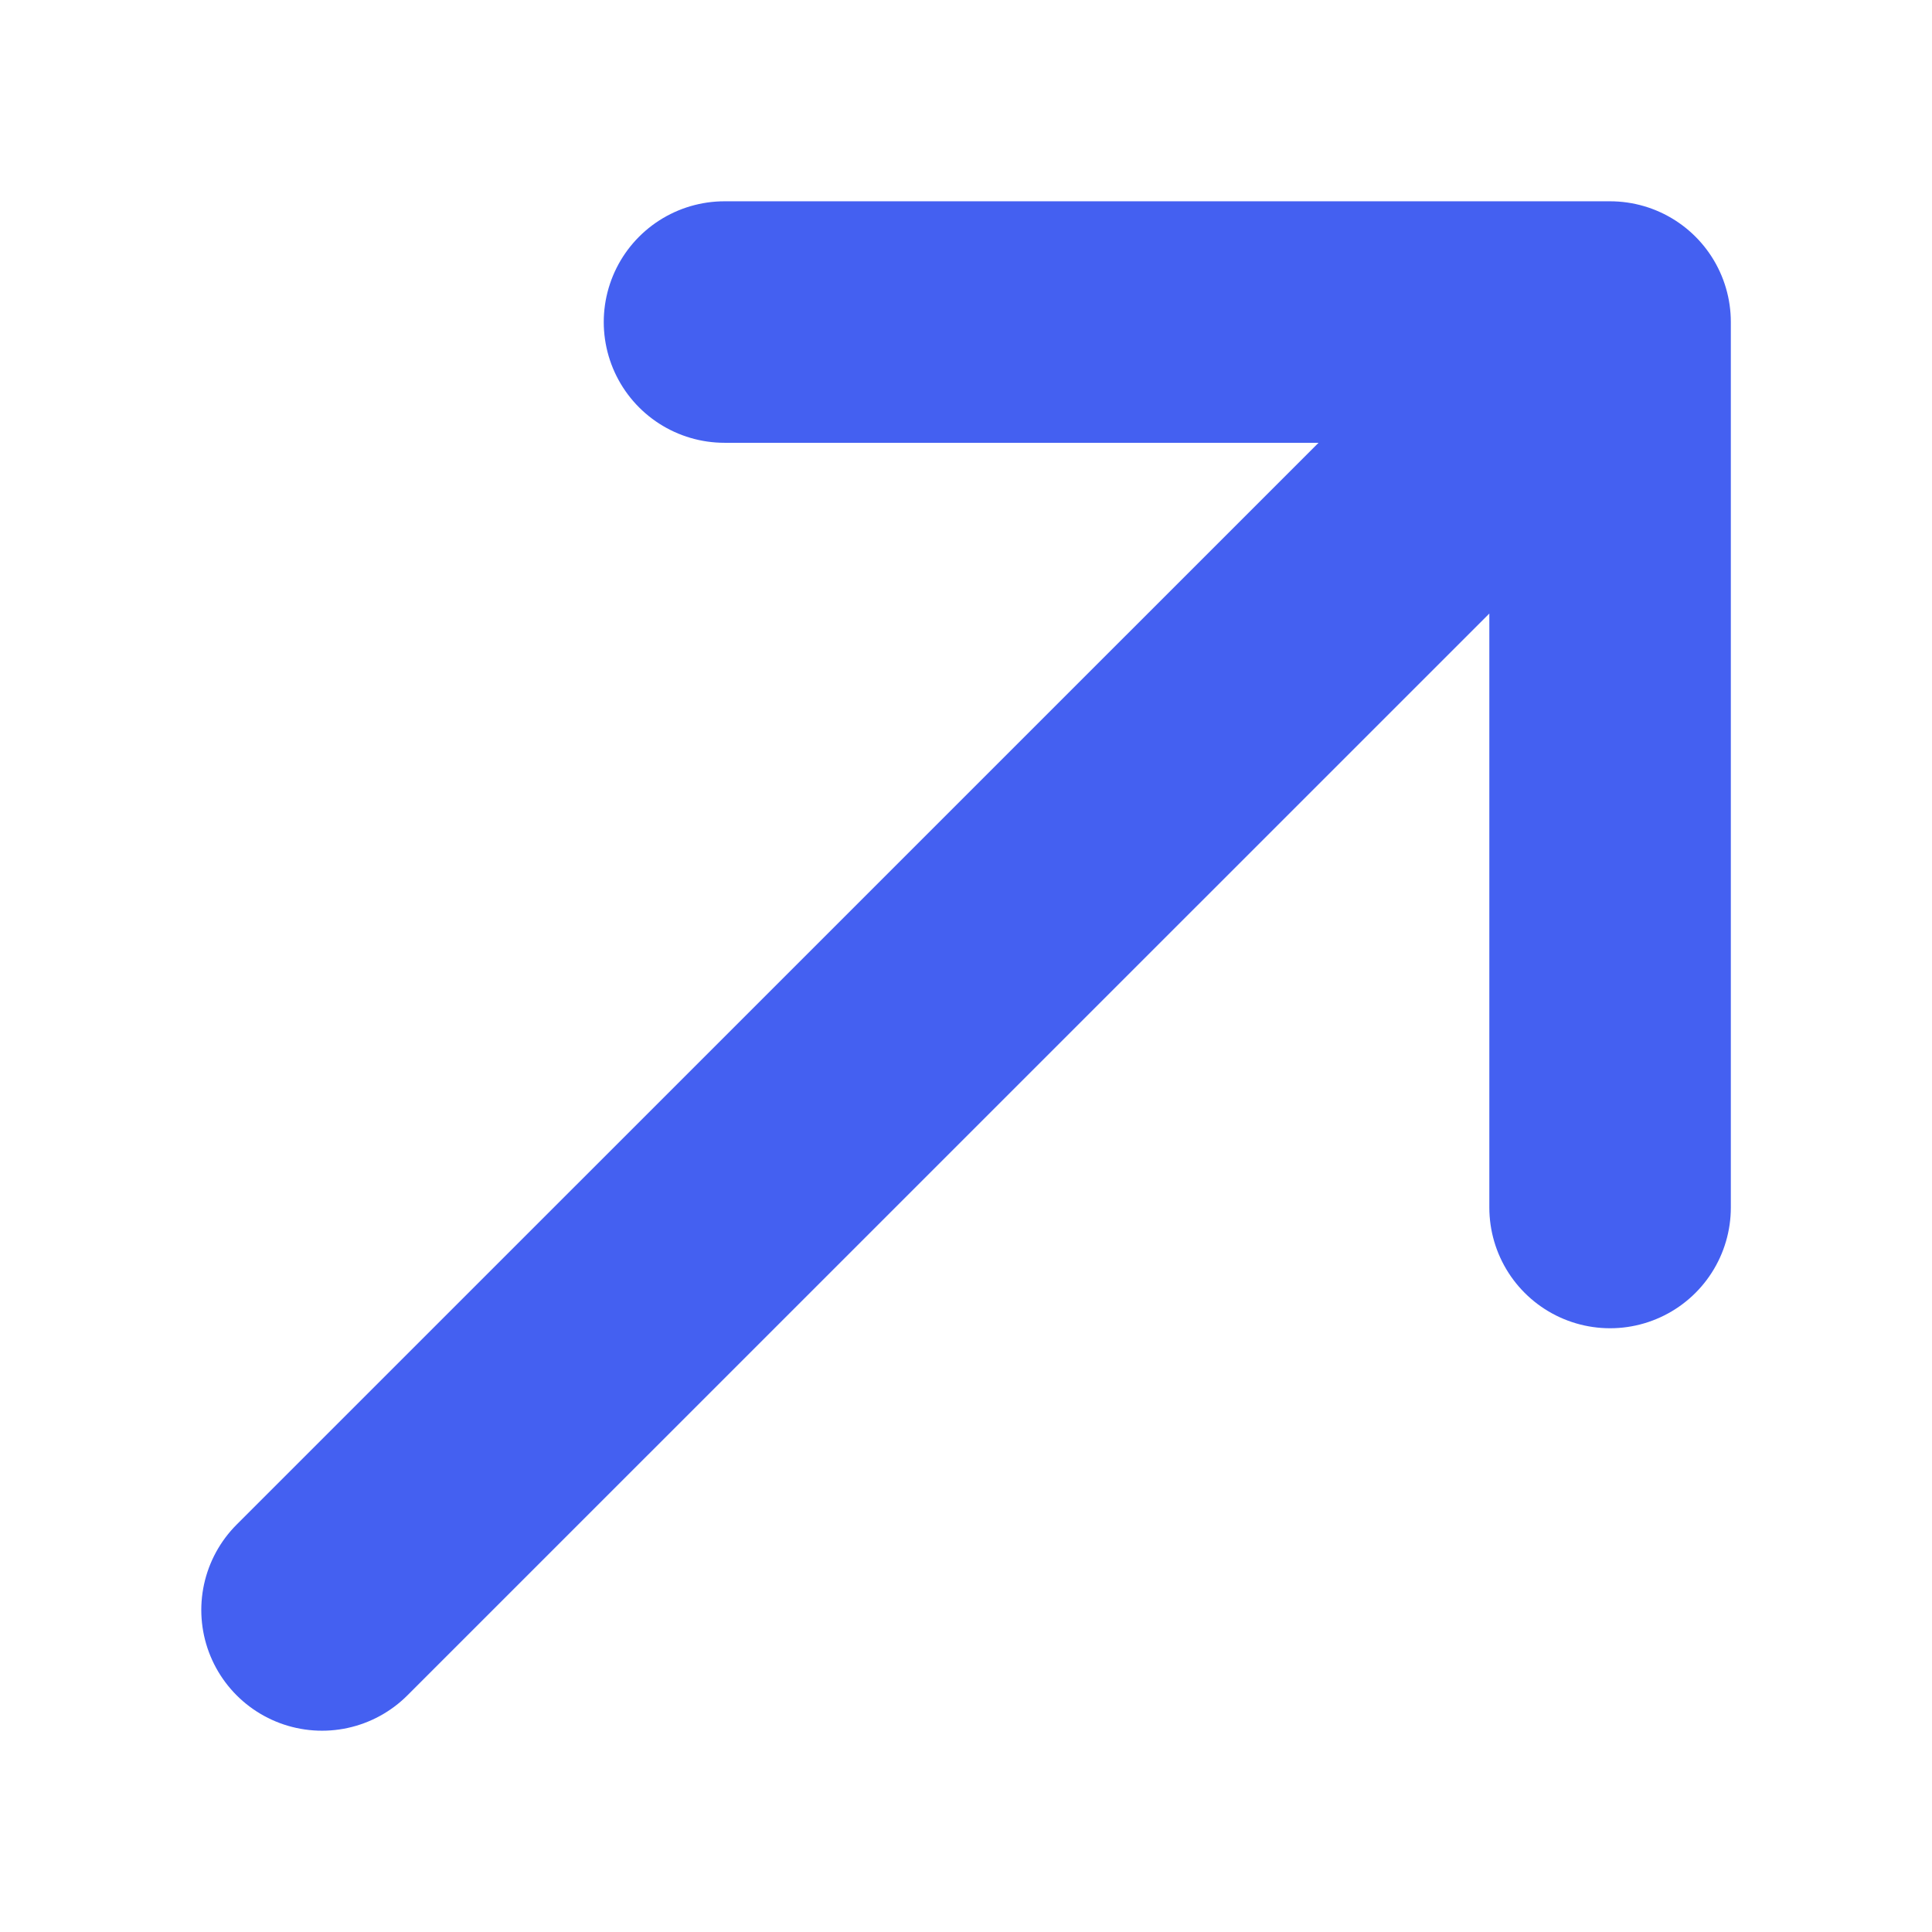
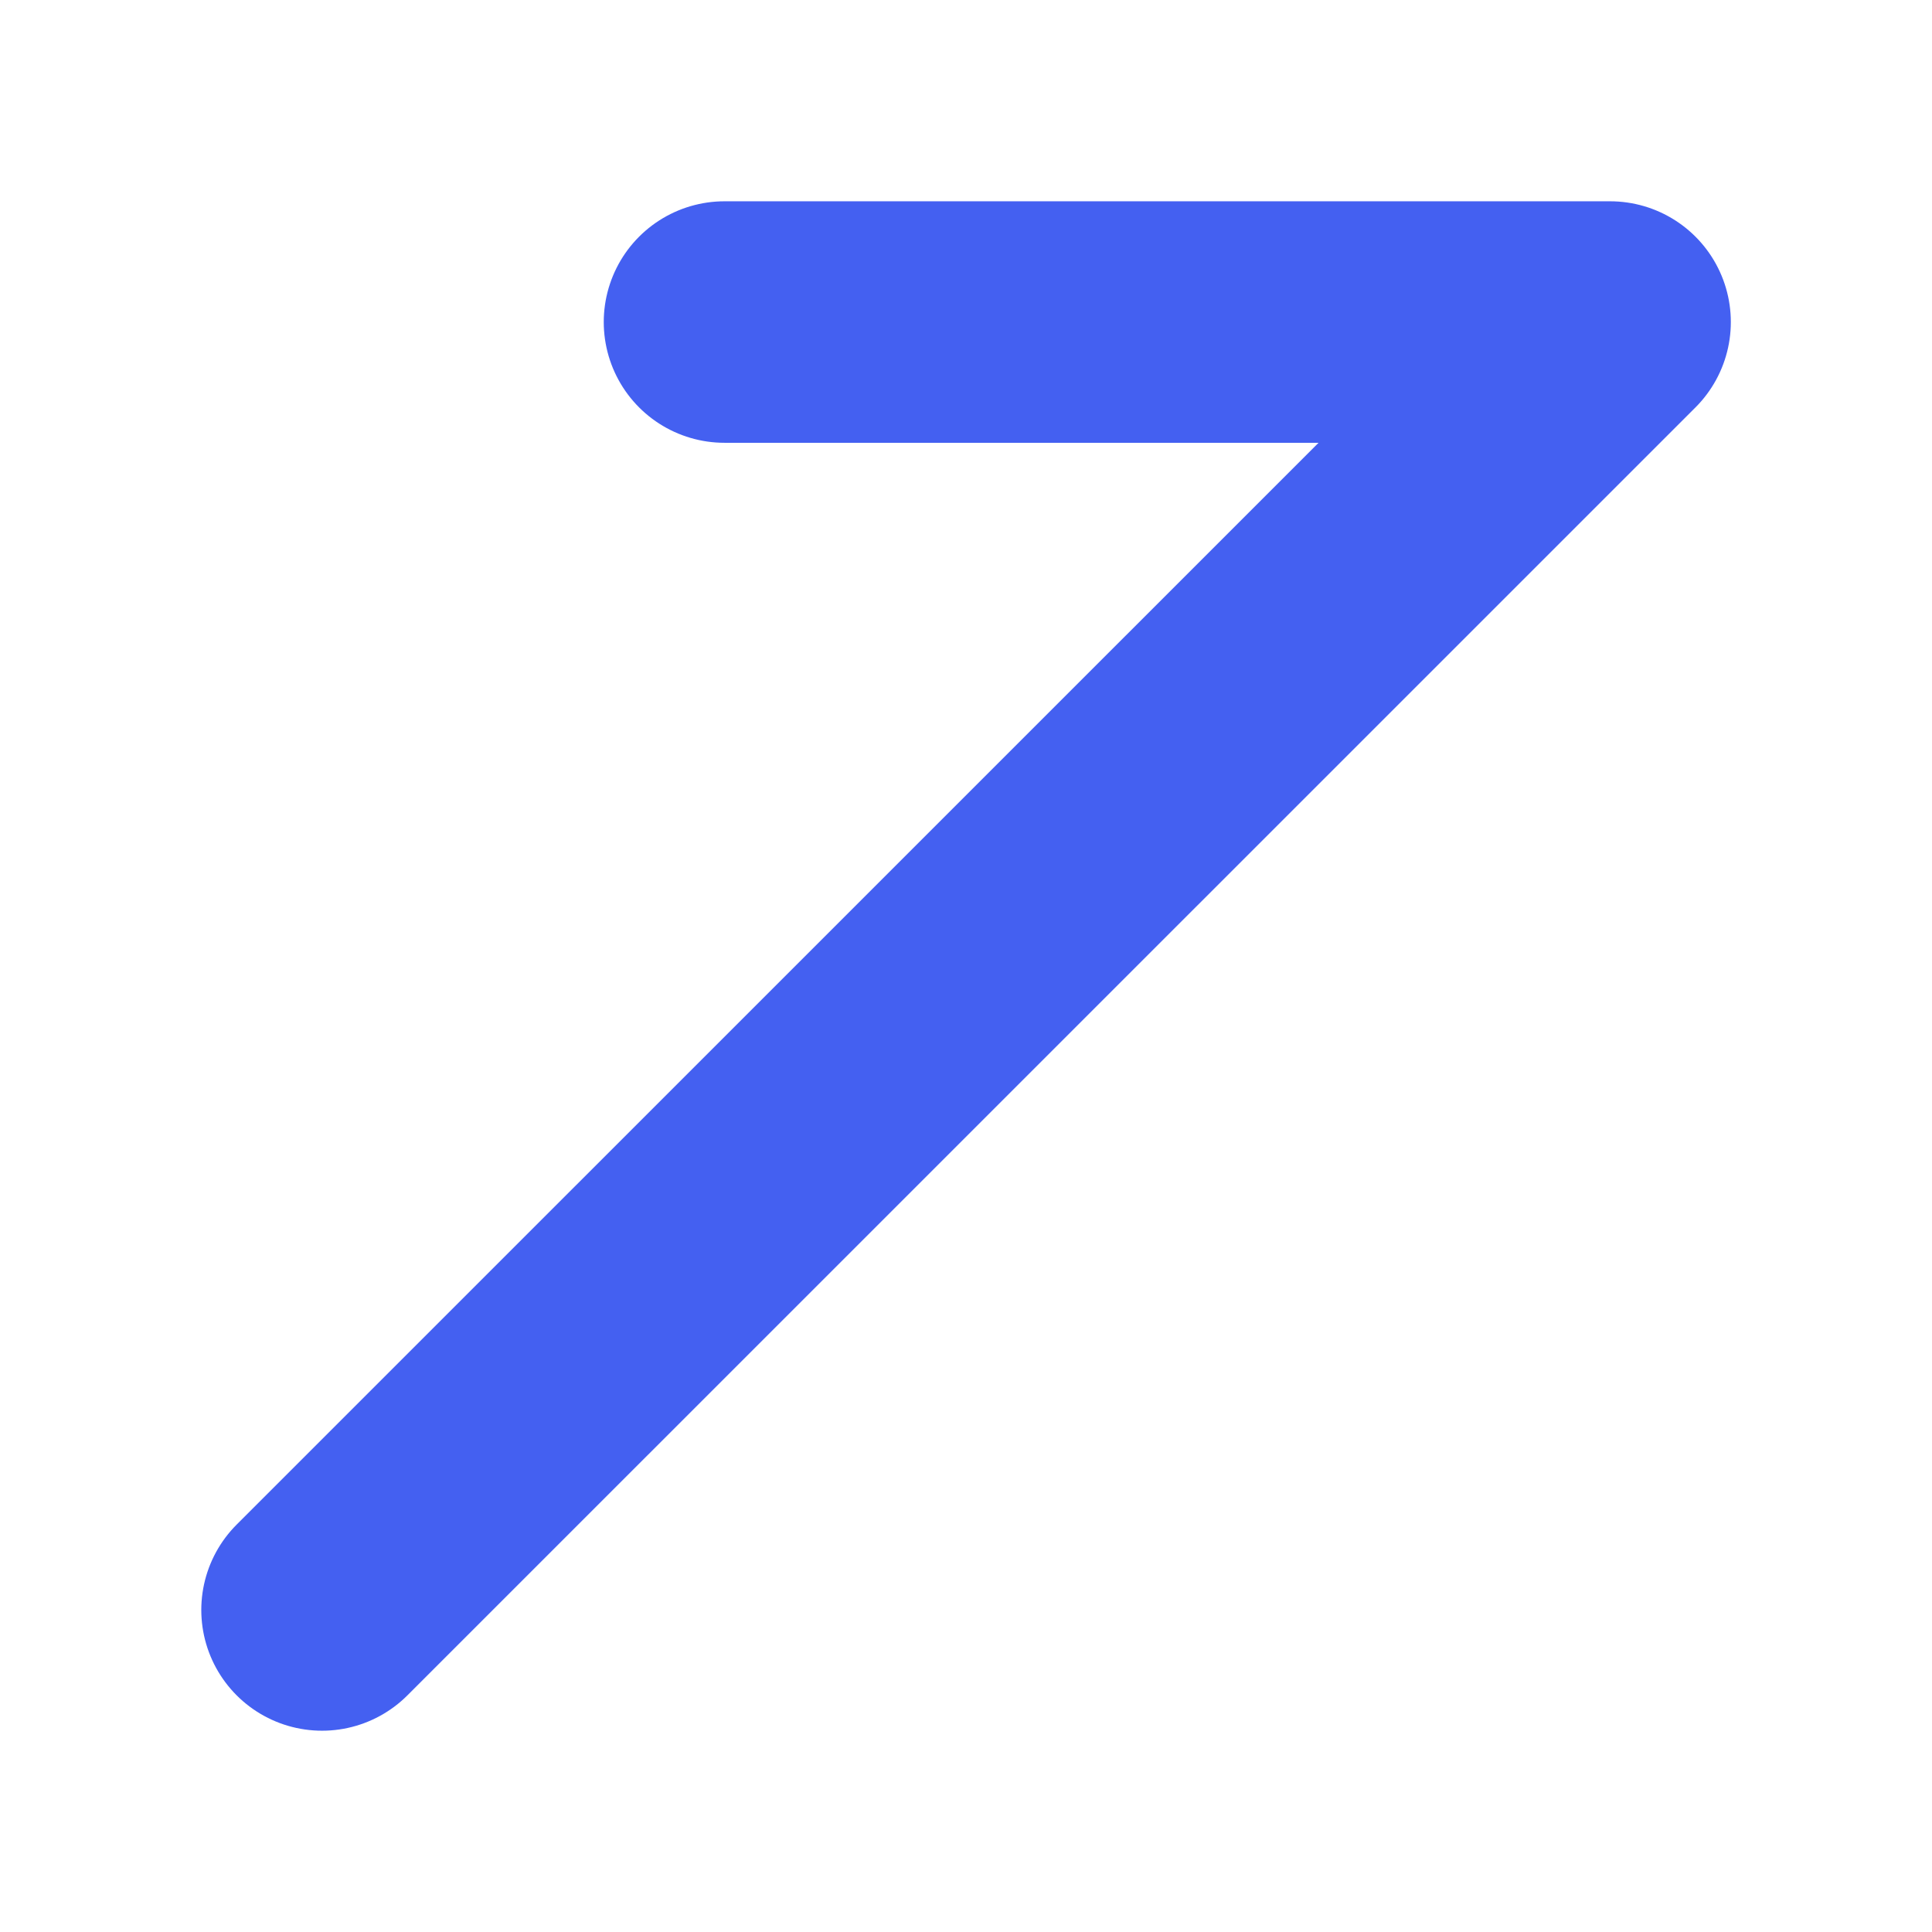
<svg xmlns="http://www.w3.org/2000/svg" width="16" height="16" viewBox="0 0 16 16" fill="none">
-   <path d="M2.667 13.333L13.334 2.667M13.334 2.667V10M13.334 2.667H6" stroke="#4460F1" stroke-width="2" stroke-linecap="round" stroke-linejoin="round" />
+   <path d="M2.667 13.333L13.334 2.667M13.334 2.667M13.334 2.667H6" stroke="#4460F1" stroke-width="2" stroke-linecap="round" stroke-linejoin="round" />
</svg>